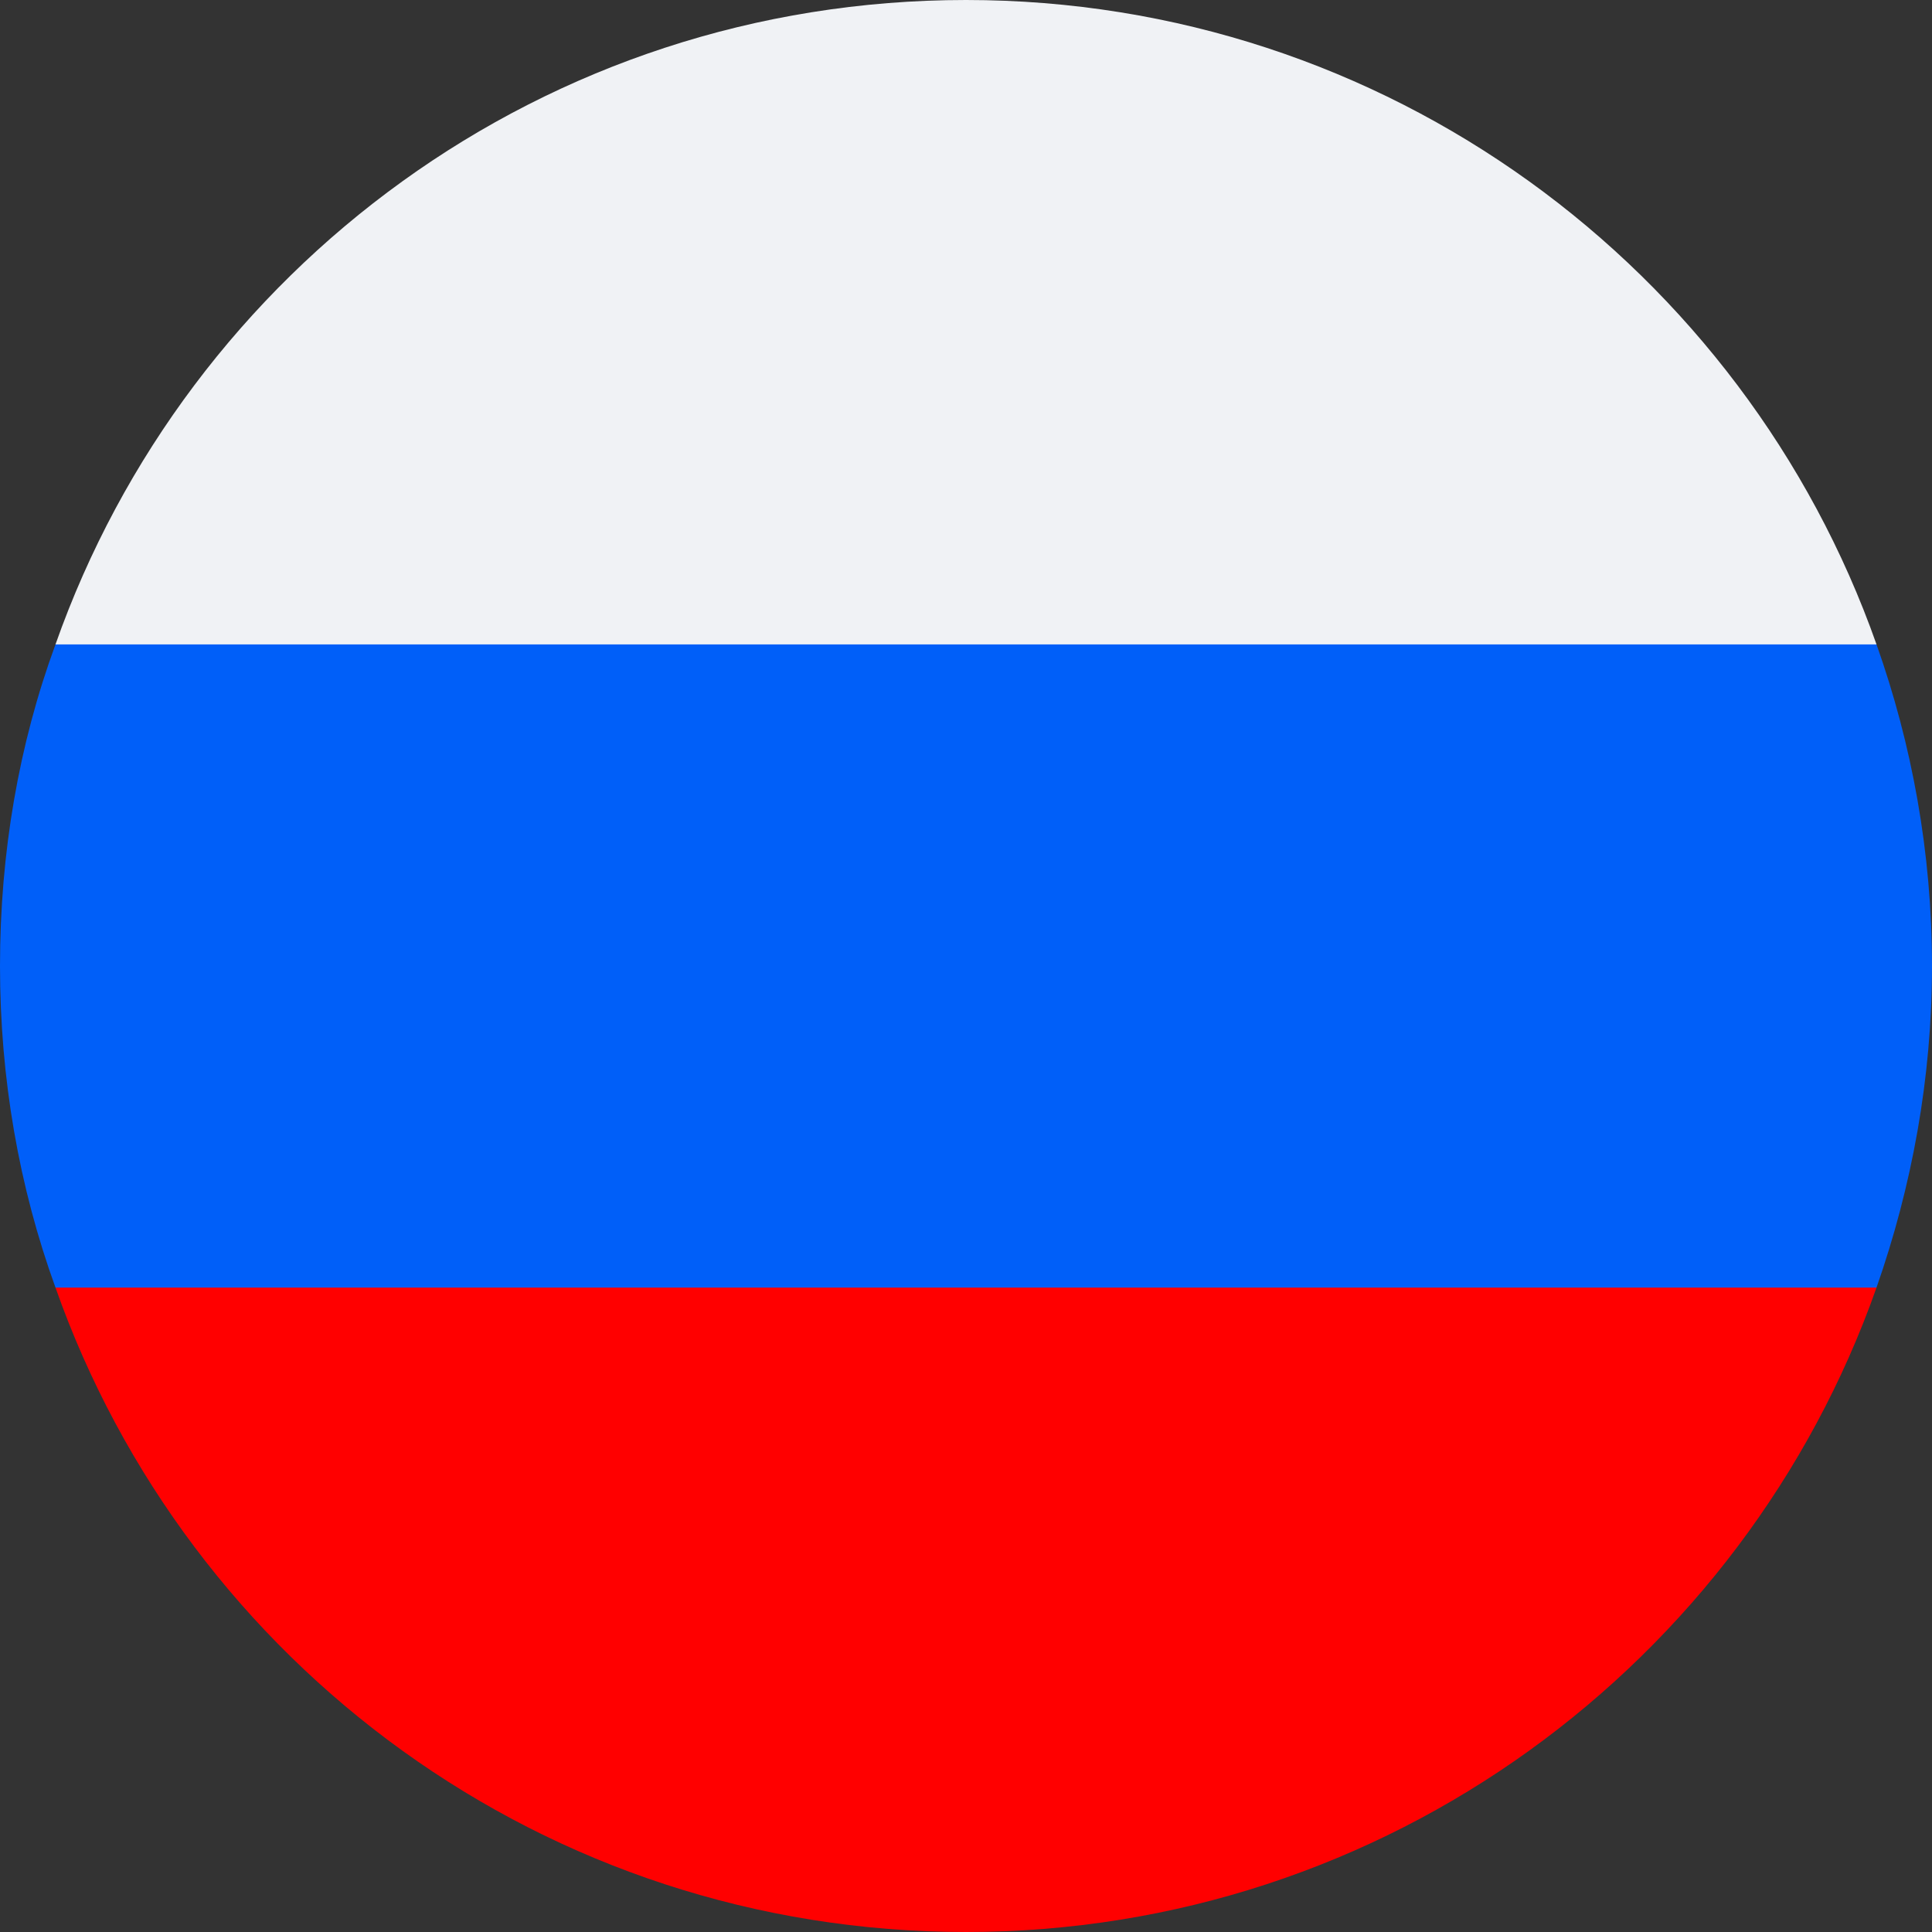
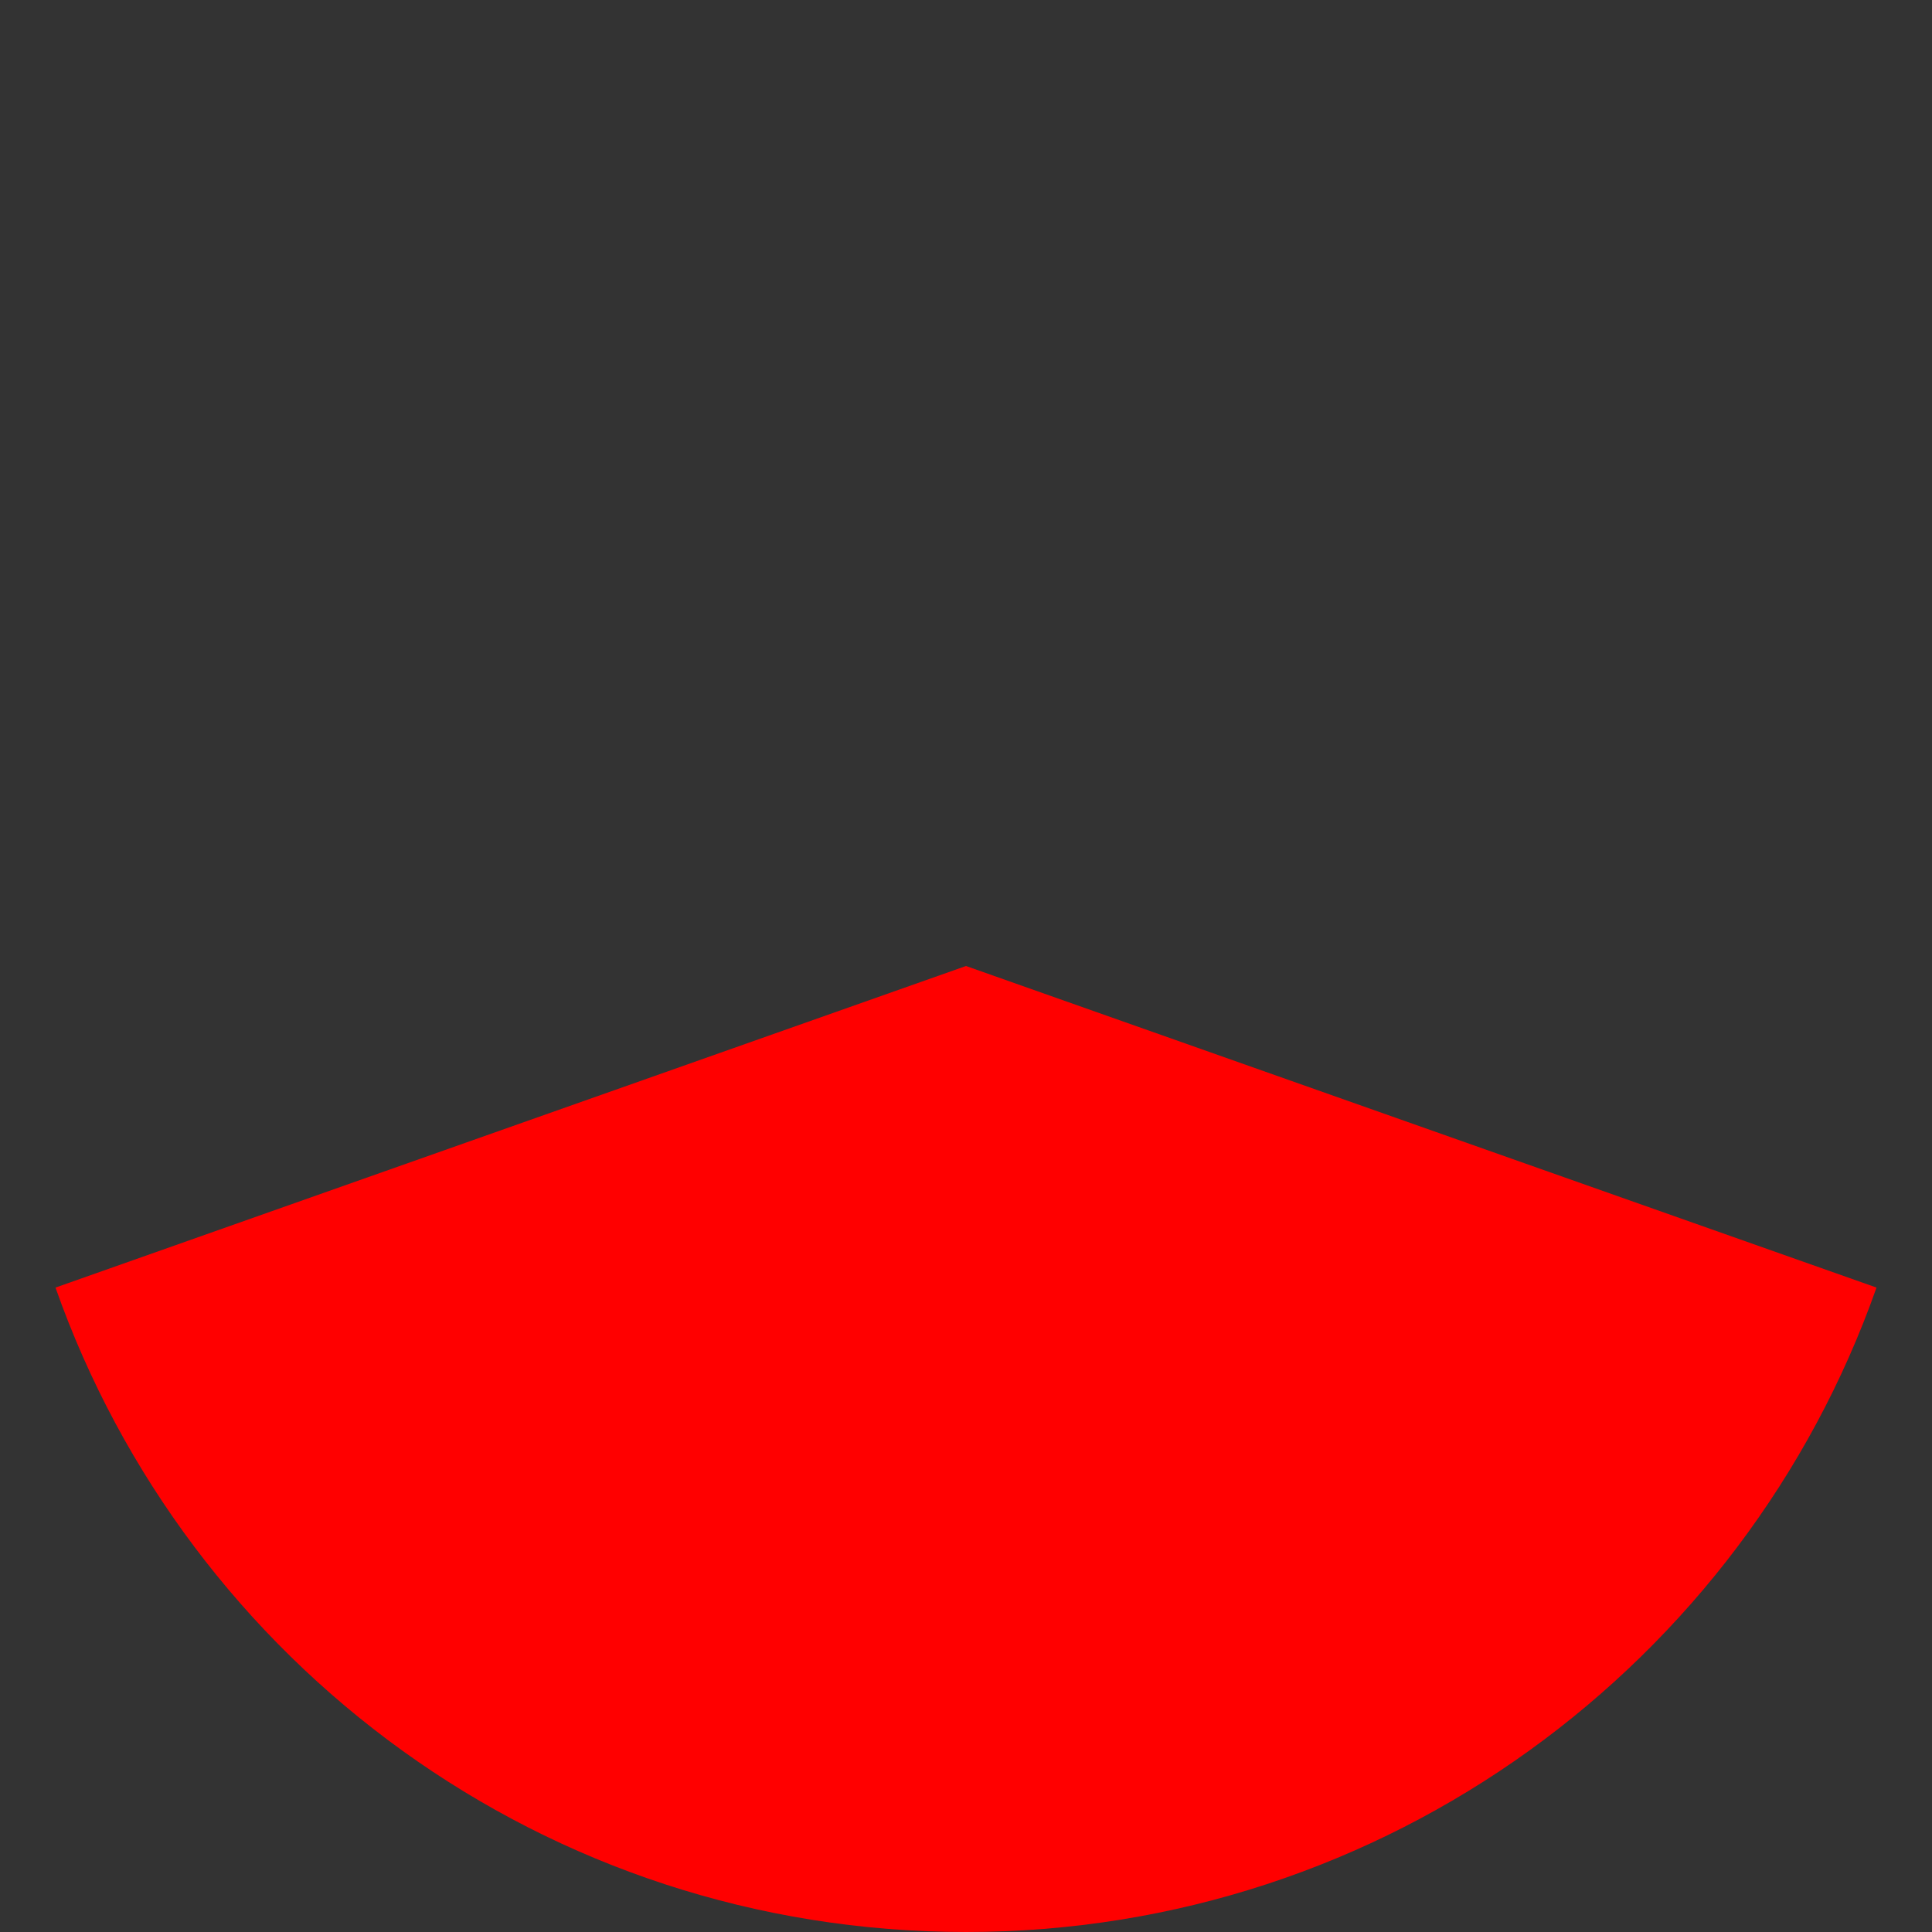
<svg xmlns="http://www.w3.org/2000/svg" xml:space="preserve" width="15.318mm" height="15.318mm" style="shape-rendering:geometricPrecision; text-rendering:geometricPrecision; image-rendering:optimizeQuality; fill-rule:evenodd; clip-rule:evenodd" viewBox="0 0 1532 1532">
  <rect x="0" y="0" width="1532" height="1532" fill="#333333" stroke="none" />
  <defs>
    <style type="text/css">  .fil2 {fill:#005FF9;fill-rule:nonzero} .fil0 {fill:#F0F2F5;fill-rule:nonzero} .fil1 {fill:red;fill-rule:nonzero}  </style>
  </defs>
  <g id="Слой_x0020_1">
    <g id="_2190593414864">
-       <path class="fil0" d="M44 511l722 255 722 -255c-105,-298 -389,-511 -722,-511 -334,0 -617,213 -722,511z" />
      <path class="fil1" d="M1488 1021l-722 -255 -722 255c105,298 388,511 722,511 333,0 617,-213 722,-511z" />
-       <path class="fil2" d="M44 1021l1444 0c28,-80 44,-166 44,-255 0,-90 -16,-176 -44,-255l-1444 0c-29,79 -44,165 -44,255 0,89 15,175 44,255z" />
    </g>
  </g>
</svg>